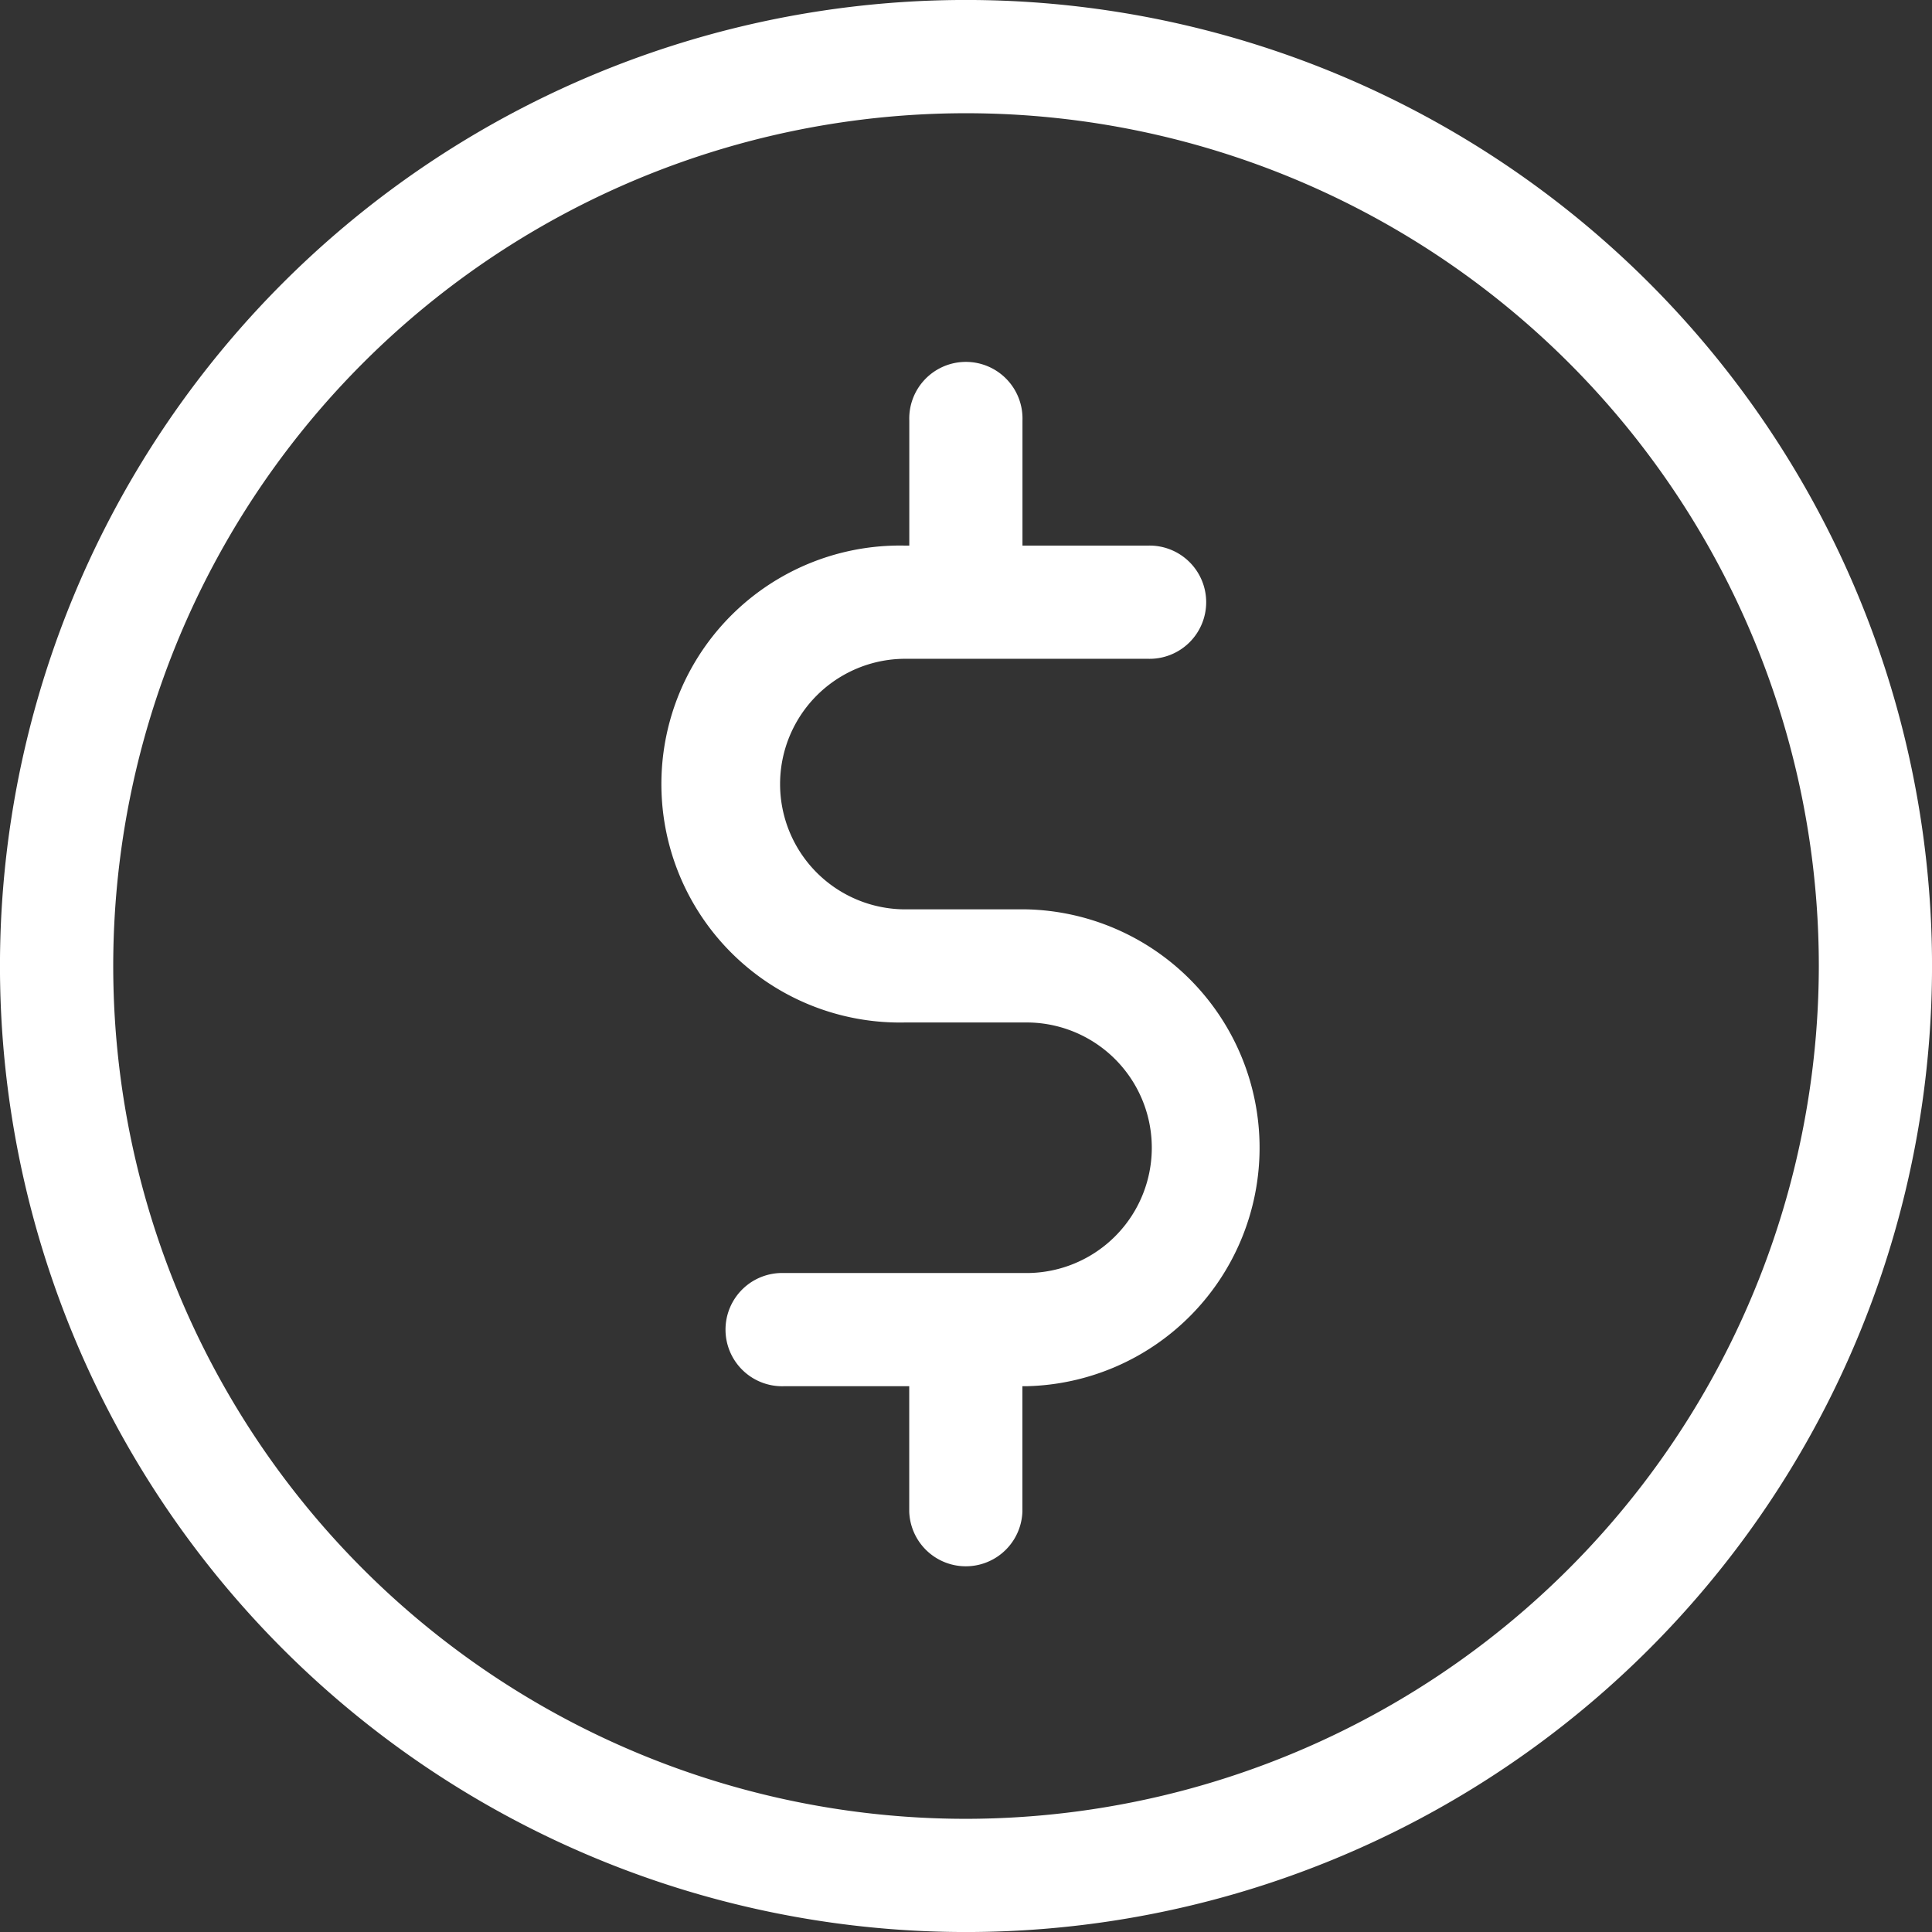
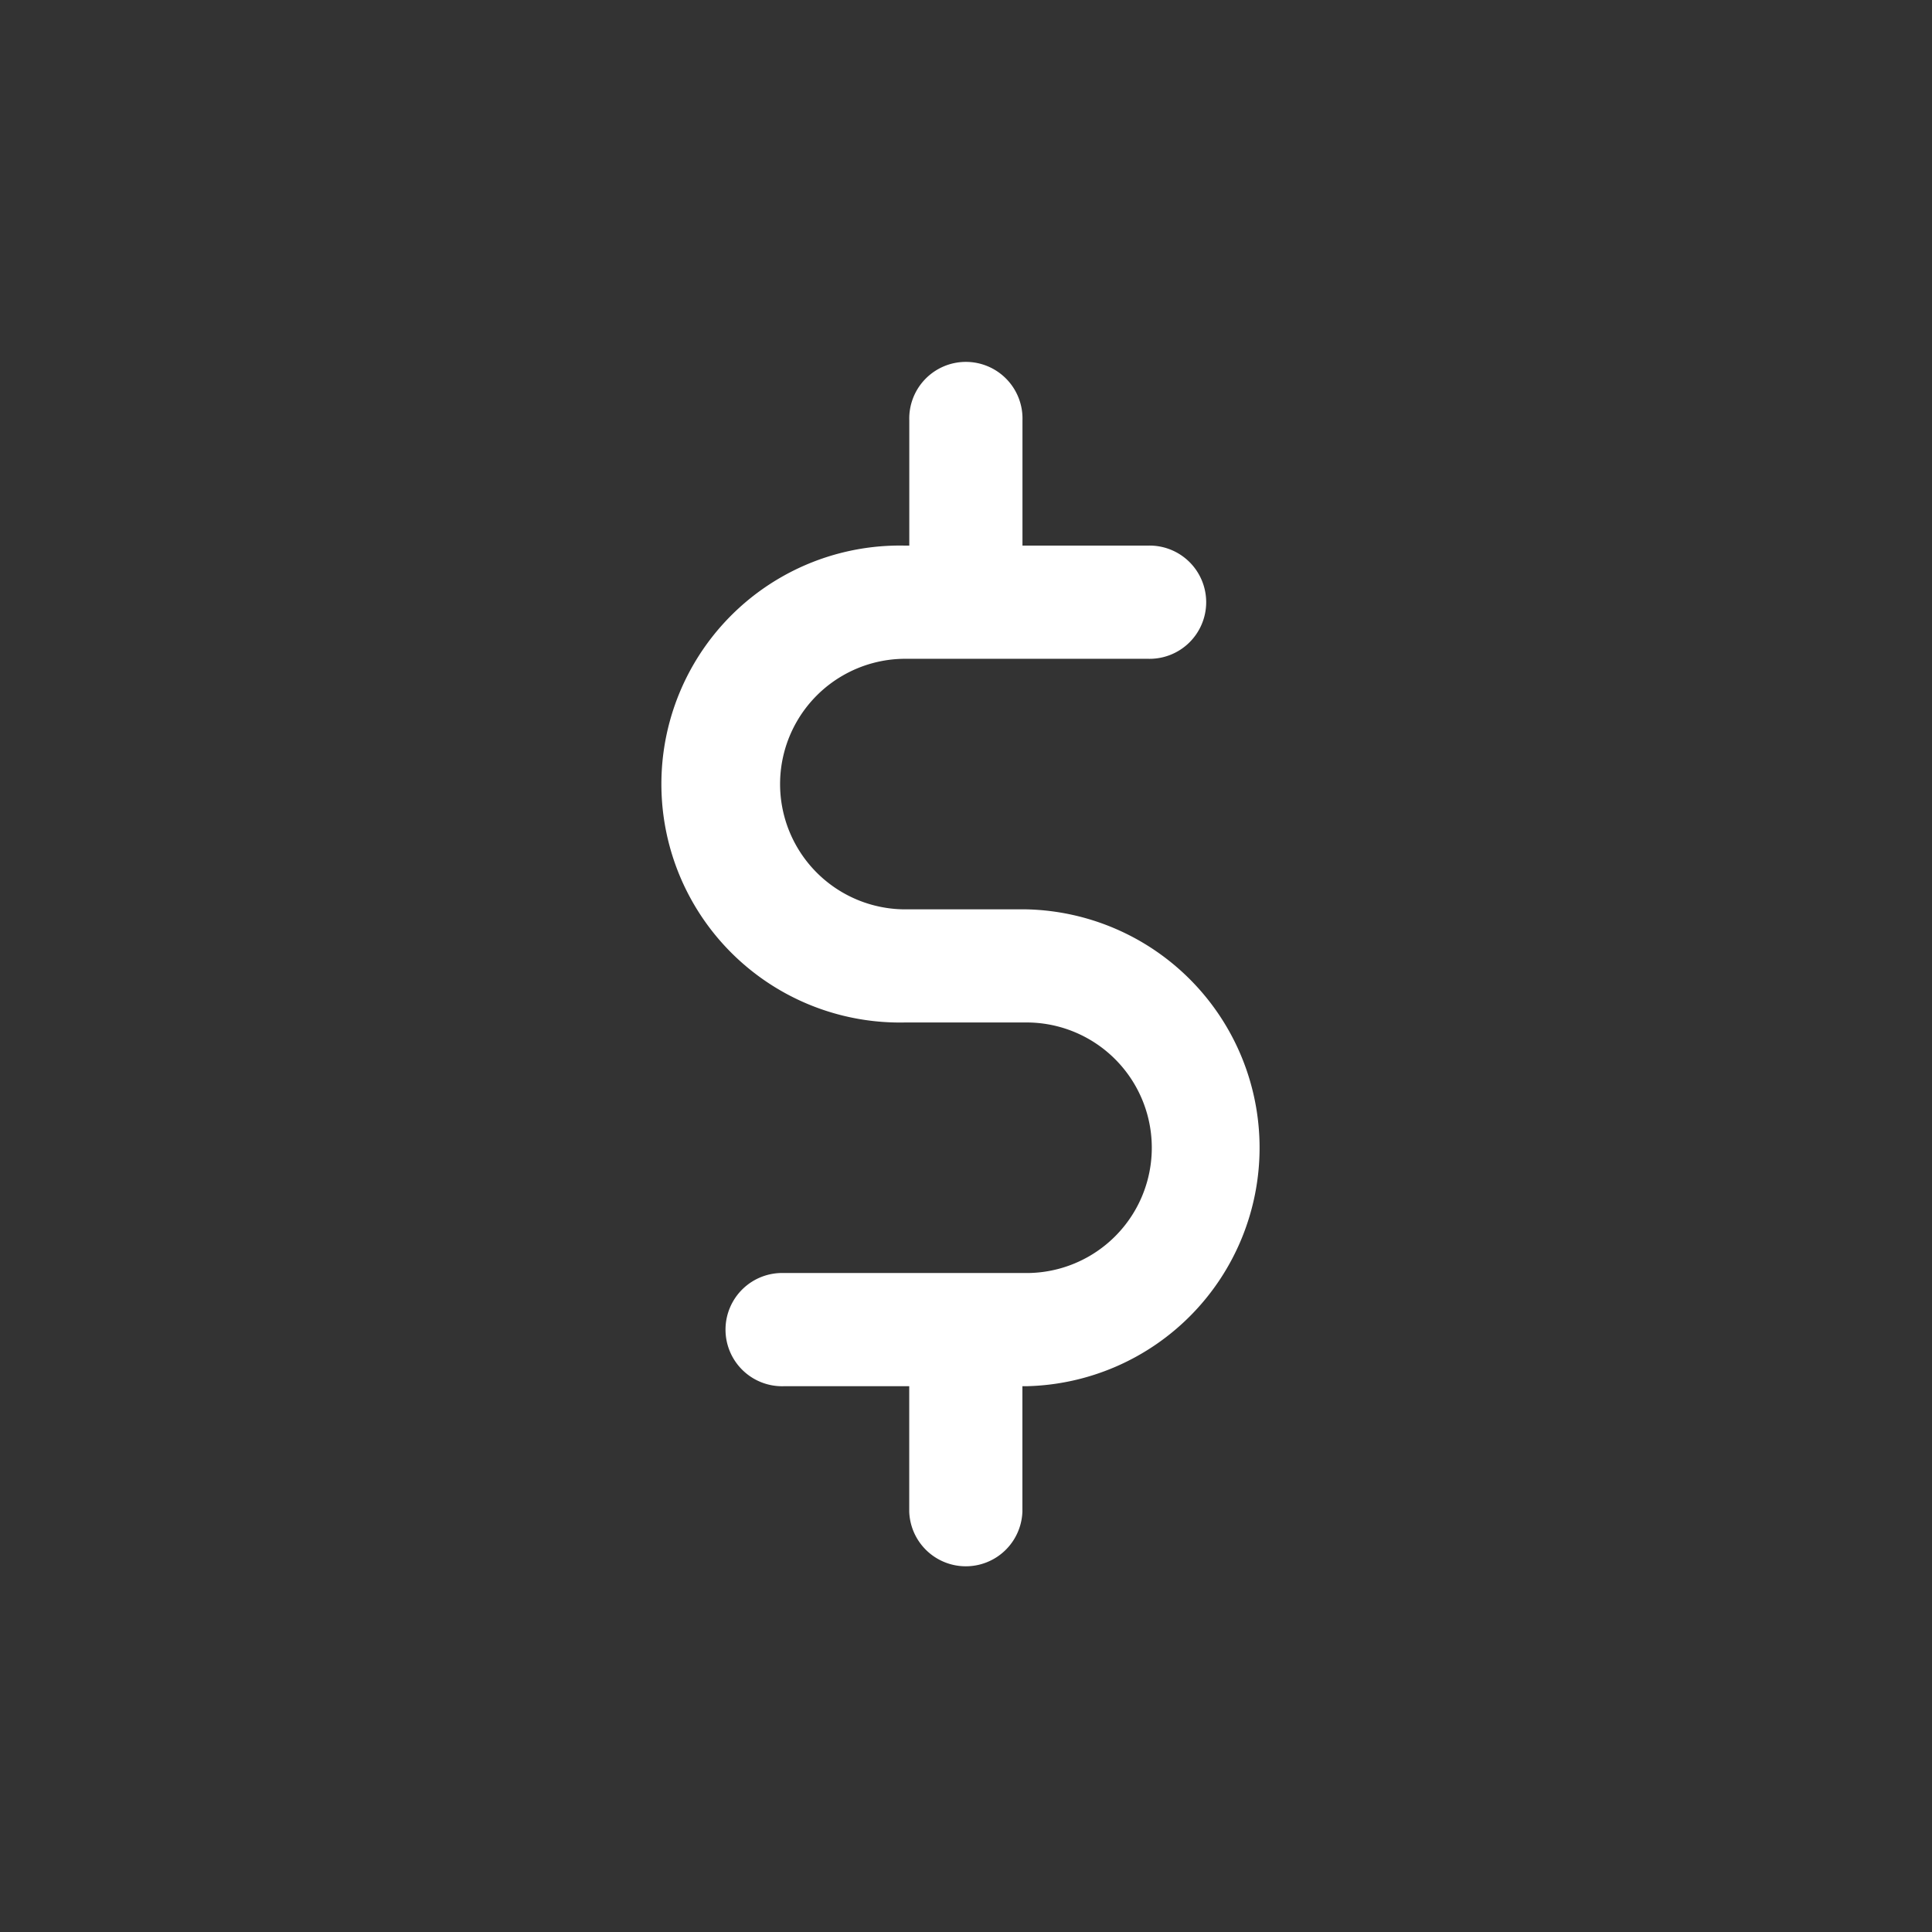
<svg xmlns="http://www.w3.org/2000/svg" width="32.007" height="32.007" viewBox="0 0 32.007 32.007">
  <rect x="0" y="0" width="32.007" height="32.007" fill="#333333" stroke="none" />
  <g id="Group_9390" data-name="Group 9390" transform="translate(16265.007 146.007)">
    <g id="coin_2_" data-name="coin (2)" transform="translate(-16265.007 -146.007)">
      <g id="Group_9333" data-name="Group 9333">
        <g id="Group_9332" data-name="Group 9332">
-           <path id="Path_29528" data-name="Path 29528" d="M27.32,4.687A16,16,0,0,0,4.687,27.32,16,16,0,0,0,27.32,4.687ZM16,30.132A14.128,14.128,0,1,1,30.132,16,14.144,14.144,0,0,1,16,30.132Z" fill="#fff" />
-         </g>
+           </g>
      </g>
      <g id="Group_9335" data-name="Group 9335" transform="translate(11.048 6.026)">
        <g id="Group_9334" data-name="Group 9334">
          <path id="Path_29529" data-name="Path 29529" d="M182.694,105.44h-2.009a2.075,2.075,0,1,1,0-4.151H184.7a.938.938,0,1,0,0-1.875h-2.075V97.339a.938.938,0,1,0-1.875,0v2.075h-.067a3.951,3.951,0,1,0,0,7.9h2.009a2.075,2.075,0,0,1,0,4.151h-4.018a.938.938,0,1,0,0,1.875h2.075v2.076a.938.938,0,0,0,1.875,0v-2.076h.067a3.951,3.951,0,0,0,0-7.9Z" transform="translate(-176.734 -96.401)" fill="#fff" />
        </g>
      </g>
    </g>
  </g>
</svg>